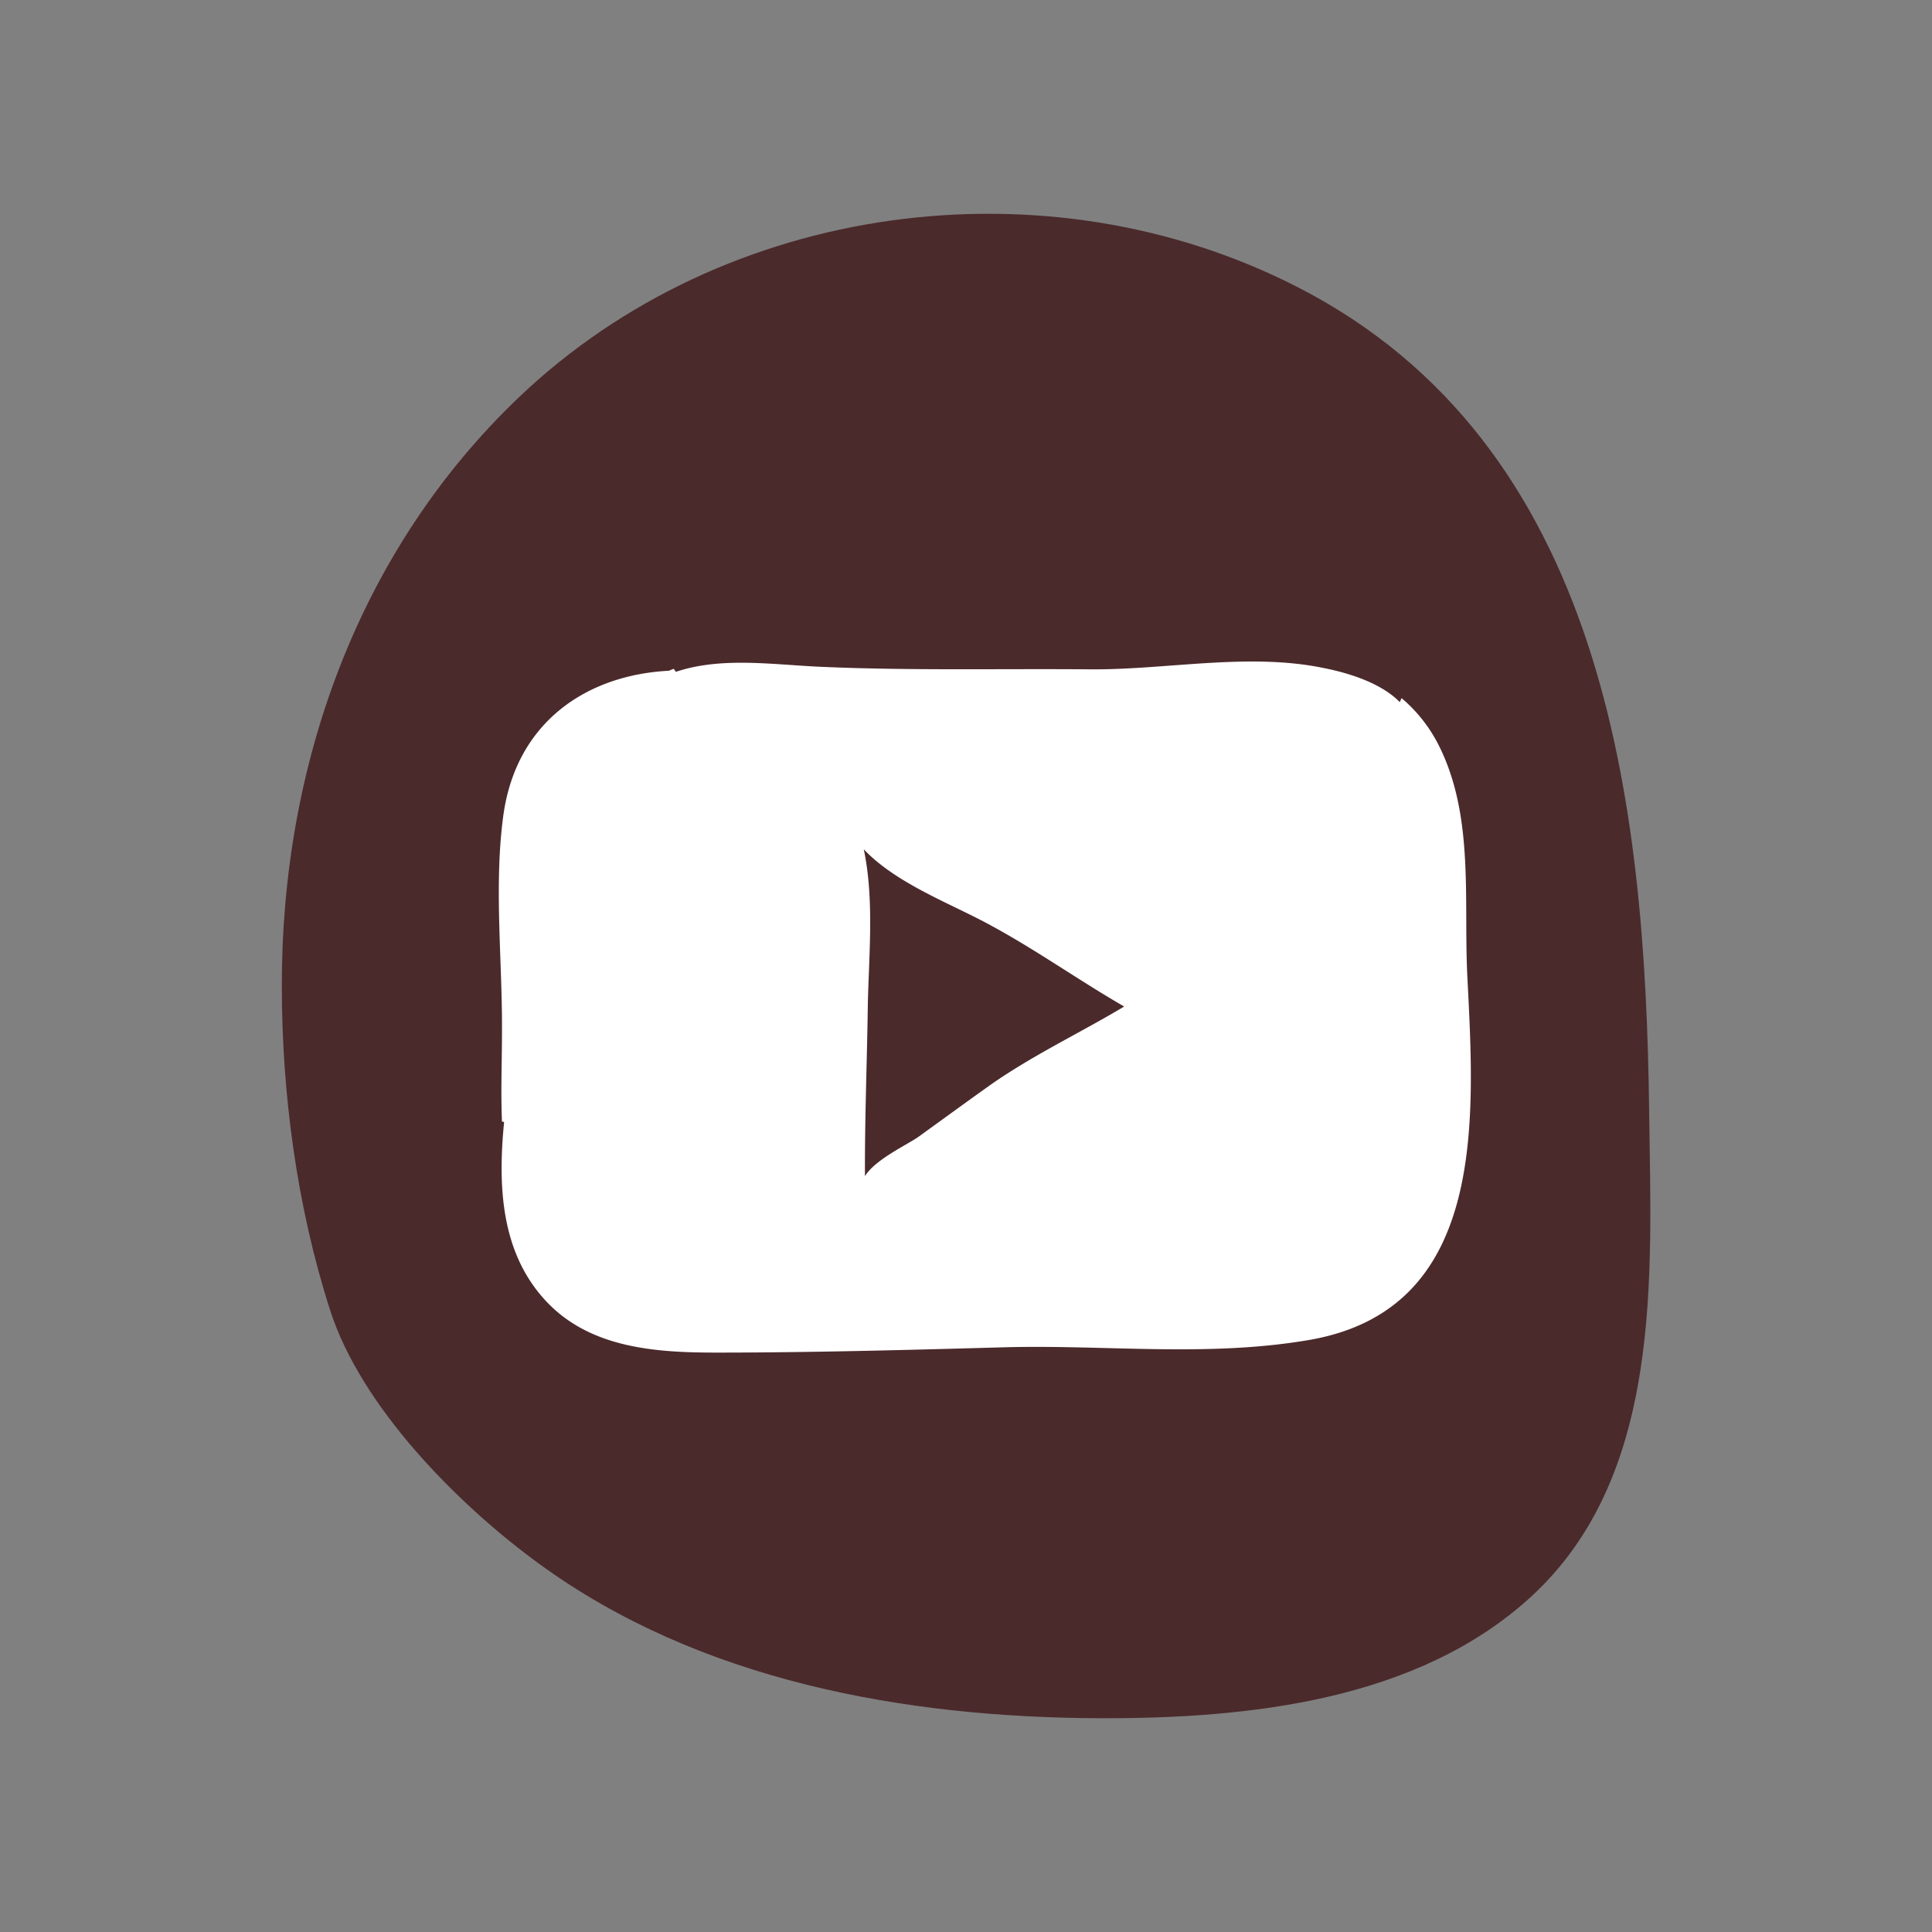
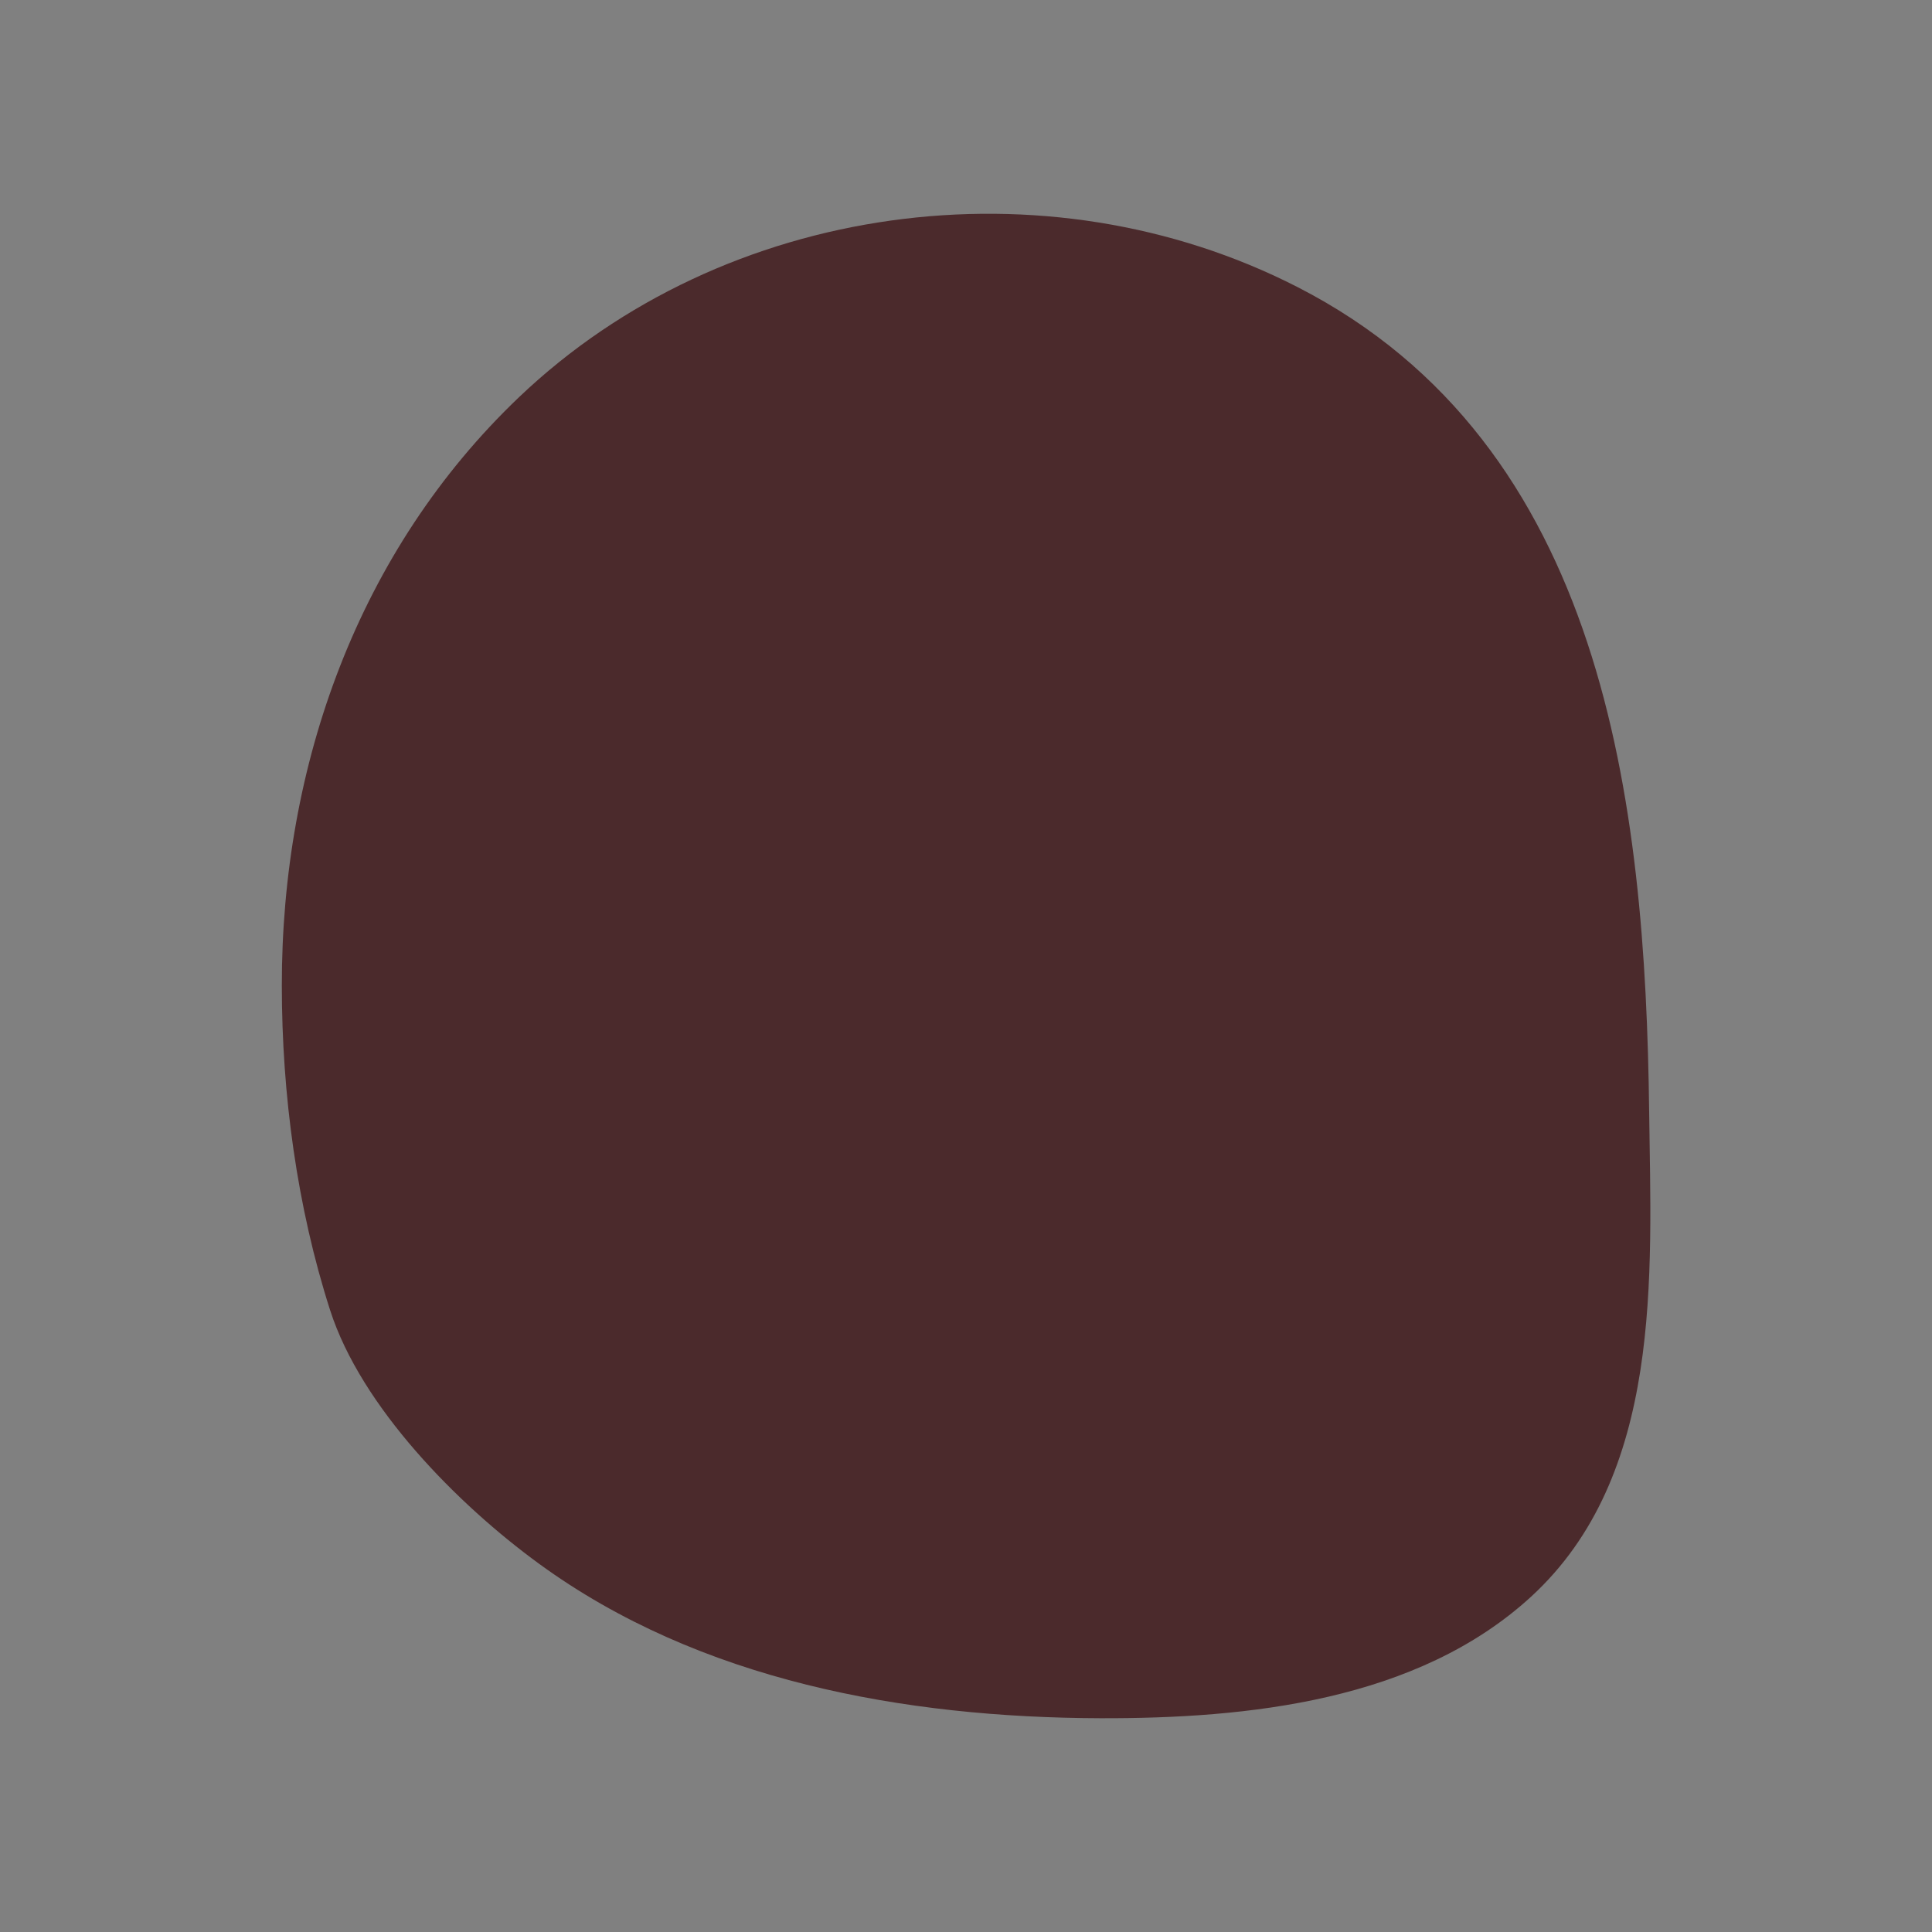
<svg xmlns="http://www.w3.org/2000/svg" id="Layer_1" data-name="Layer 1" viewBox="0 0 400 400">
  <rect x="0" y="0" width="400" height="400" fill="#808080" stroke="none" />
  <defs>
    <style>.cls-1{fill:#4b2a2c;}.cls-2{fill:#fff;}</style>
  </defs>
  <title>Social icon</title>
  <path class="cls-1" d="M268.67,59.45c63.63,32.61,72,106.68,72.77,170.73.43,33.95,2.89,75.32-24.47,100.42-23.56,21.58-58.66,25.23-89.22,25.14-40.38-.13-82.9-7.71-116.17-32-16.75-12.2-36.78-32.41-43.23-52.47-6.88-21.4-10-44.76-10-67.18-.06-45.58,15.76-90.08,49.13-121.88C149.87,41.82,216.52,32.74,268.67,59.45Z" />
-   <path class="cls-2" d="M303.79,202c-.77-15.73,1.42-32.77-5.74-47.35a31.17,31.17,0,0,0-7.86-10.1c-.16.32-.27.54-.38.82-3.83-3.94-10.49-6-15.46-7-15.67-3.34-32.71.32-48.5.21-18.35-.16-36.75.28-55.1-.49-10.11-.38-21.14-2.24-30.8,1v0a5,5,0,0,1-.44-.61,6.25,6.25,0,0,0-1,.39c-17,.87-31.46,10.54-34.25,29.6-2.07,14.63-.22,30.53-.33,45.33,0,6.06-.27,12.23,0,18.4a2,2,0,0,1,.44.11c-1.31,13.27-.71,27.25,8.9,37.3,9.07,9.51,22.5,10.43,35,10.43,19.72,0,39.6-.54,59.31-1.09,21.08-.6,42.11,2.08,63.14-1.47C308.16,271.27,305.26,231.35,303.79,202Zm-125-26.21c6.06,6.44,15.95,10.48,23.38,14.25,10.59,5.35,20.26,12.4,30.58,18.35-9.12,5.46-18.68,9.94-27.53,16.11-5,3.55-10,7.21-15,10.82-2.18,1.58-9,4.69-11.14,8.19-.06-11.91.44-23.87.6-35.83C179.92,197.38,181,186.07,178.83,175.81Z" />
</svg>